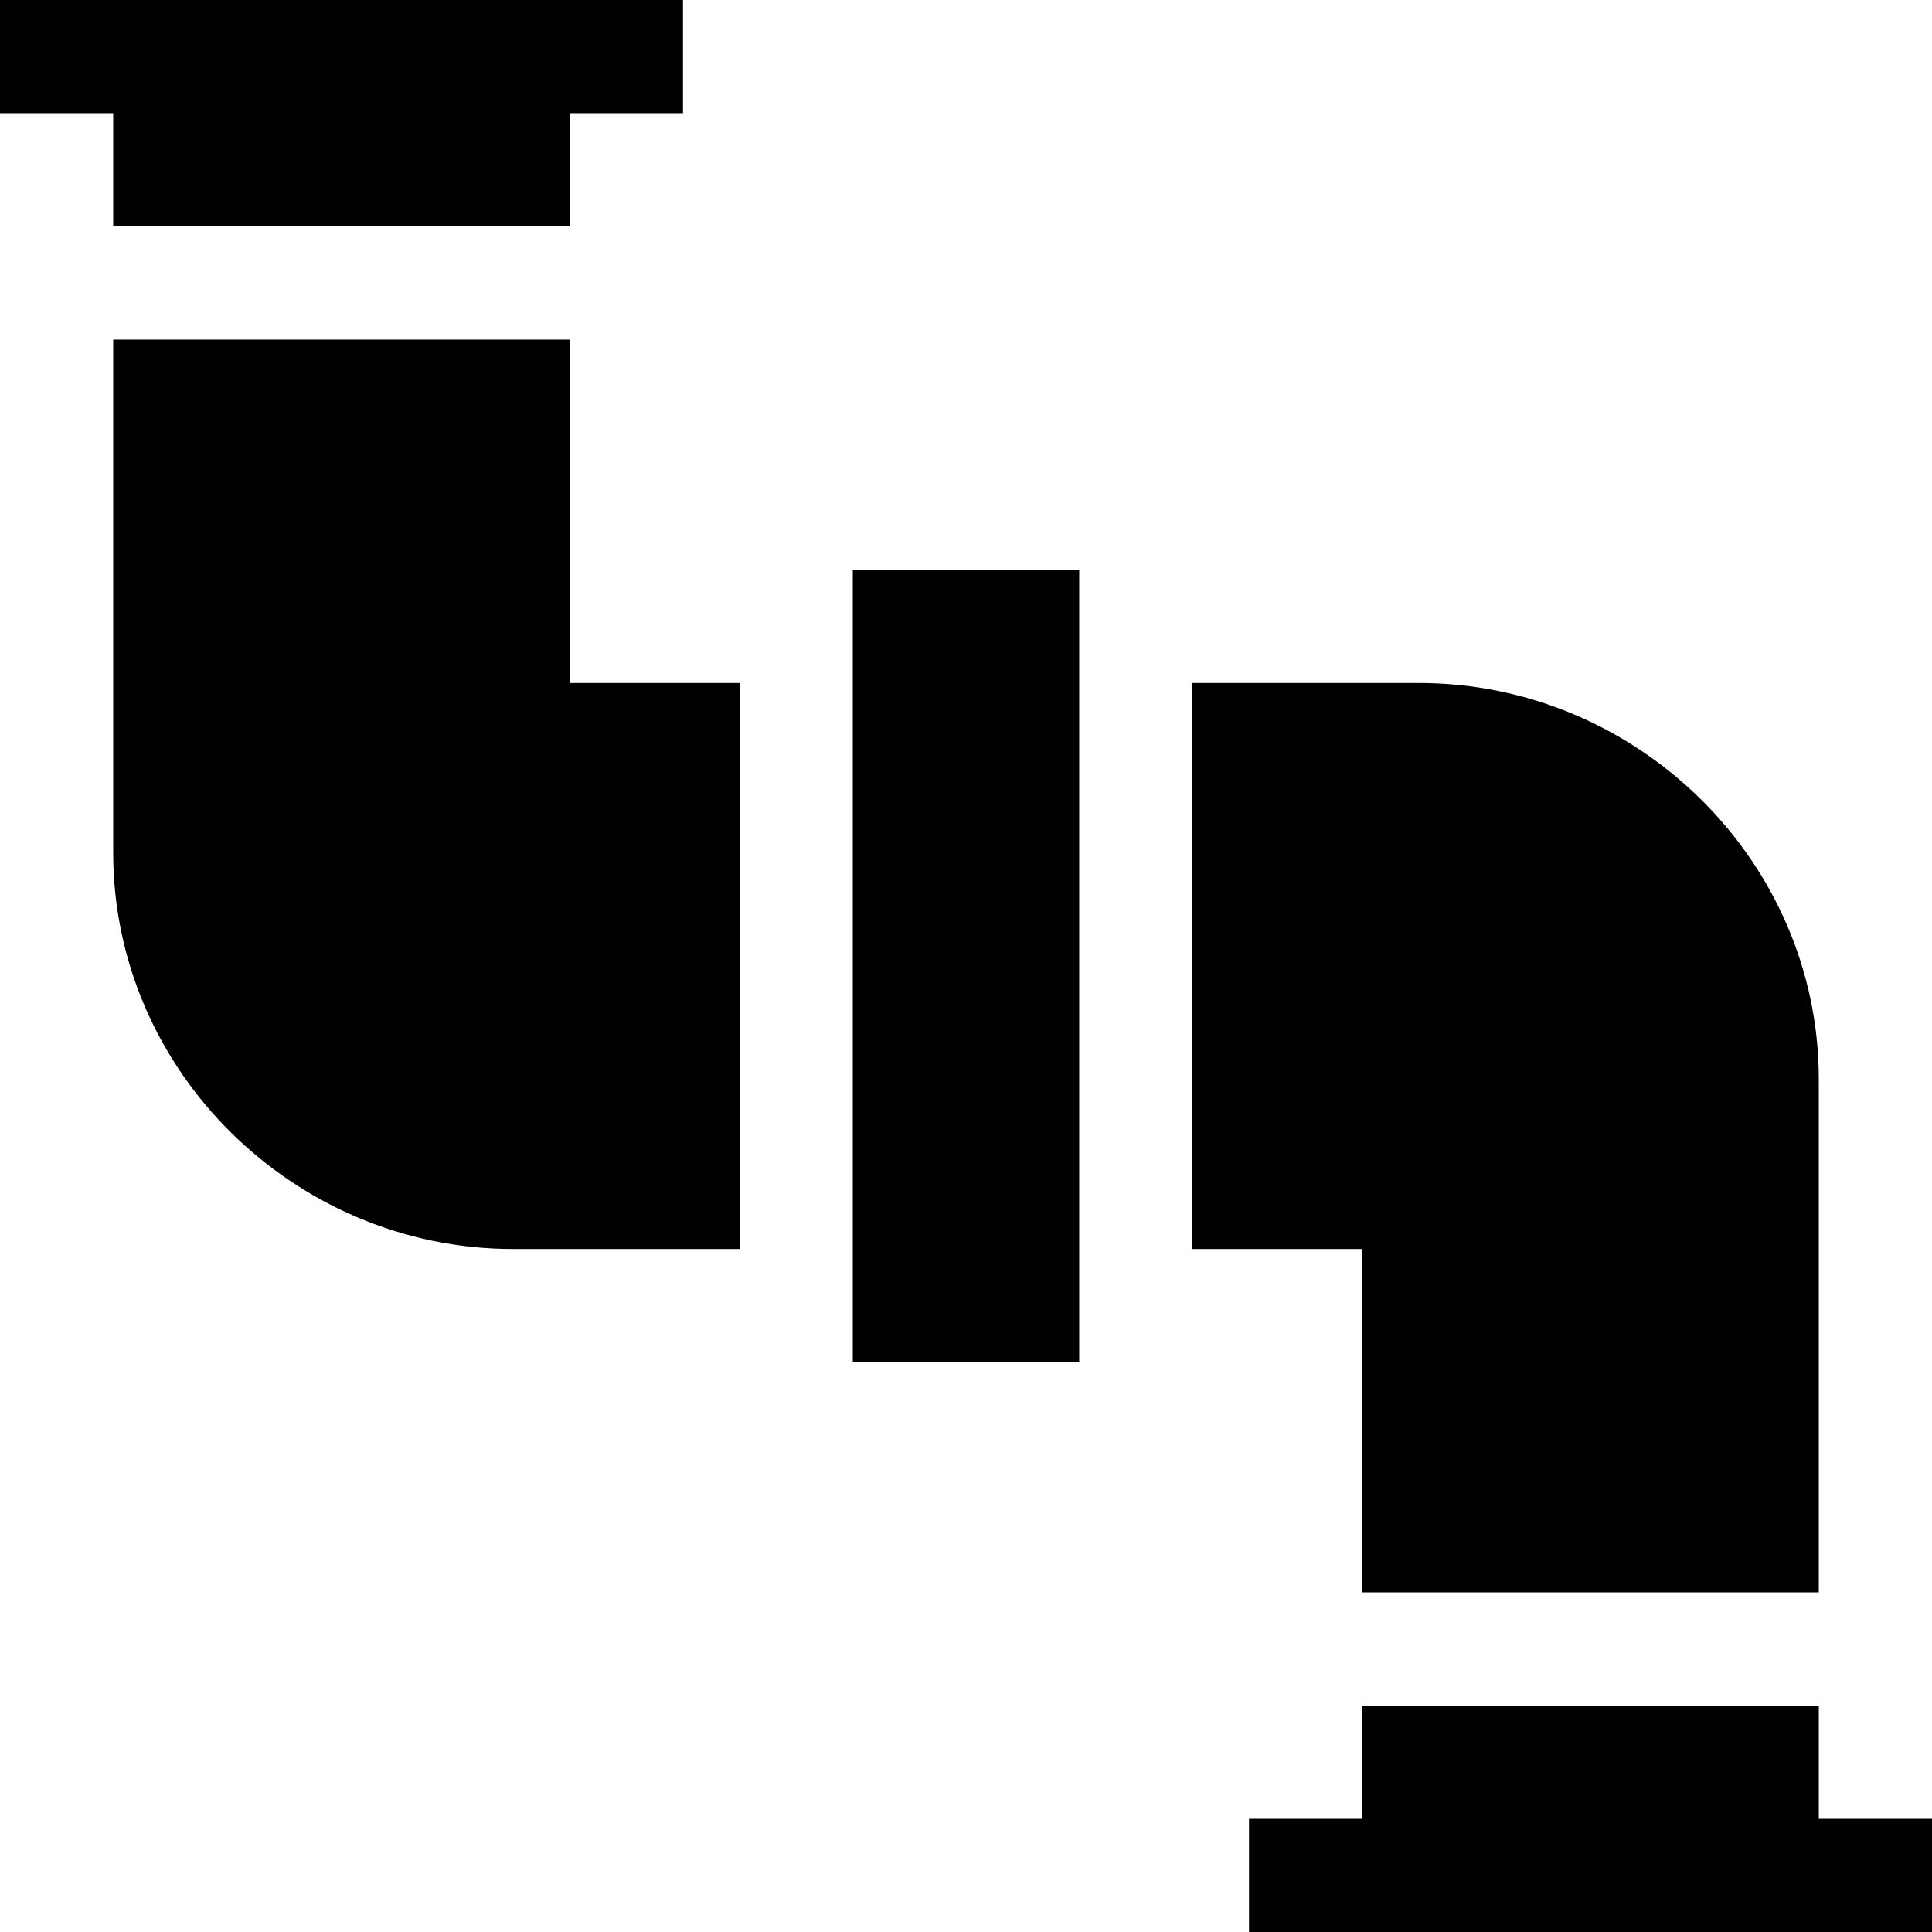
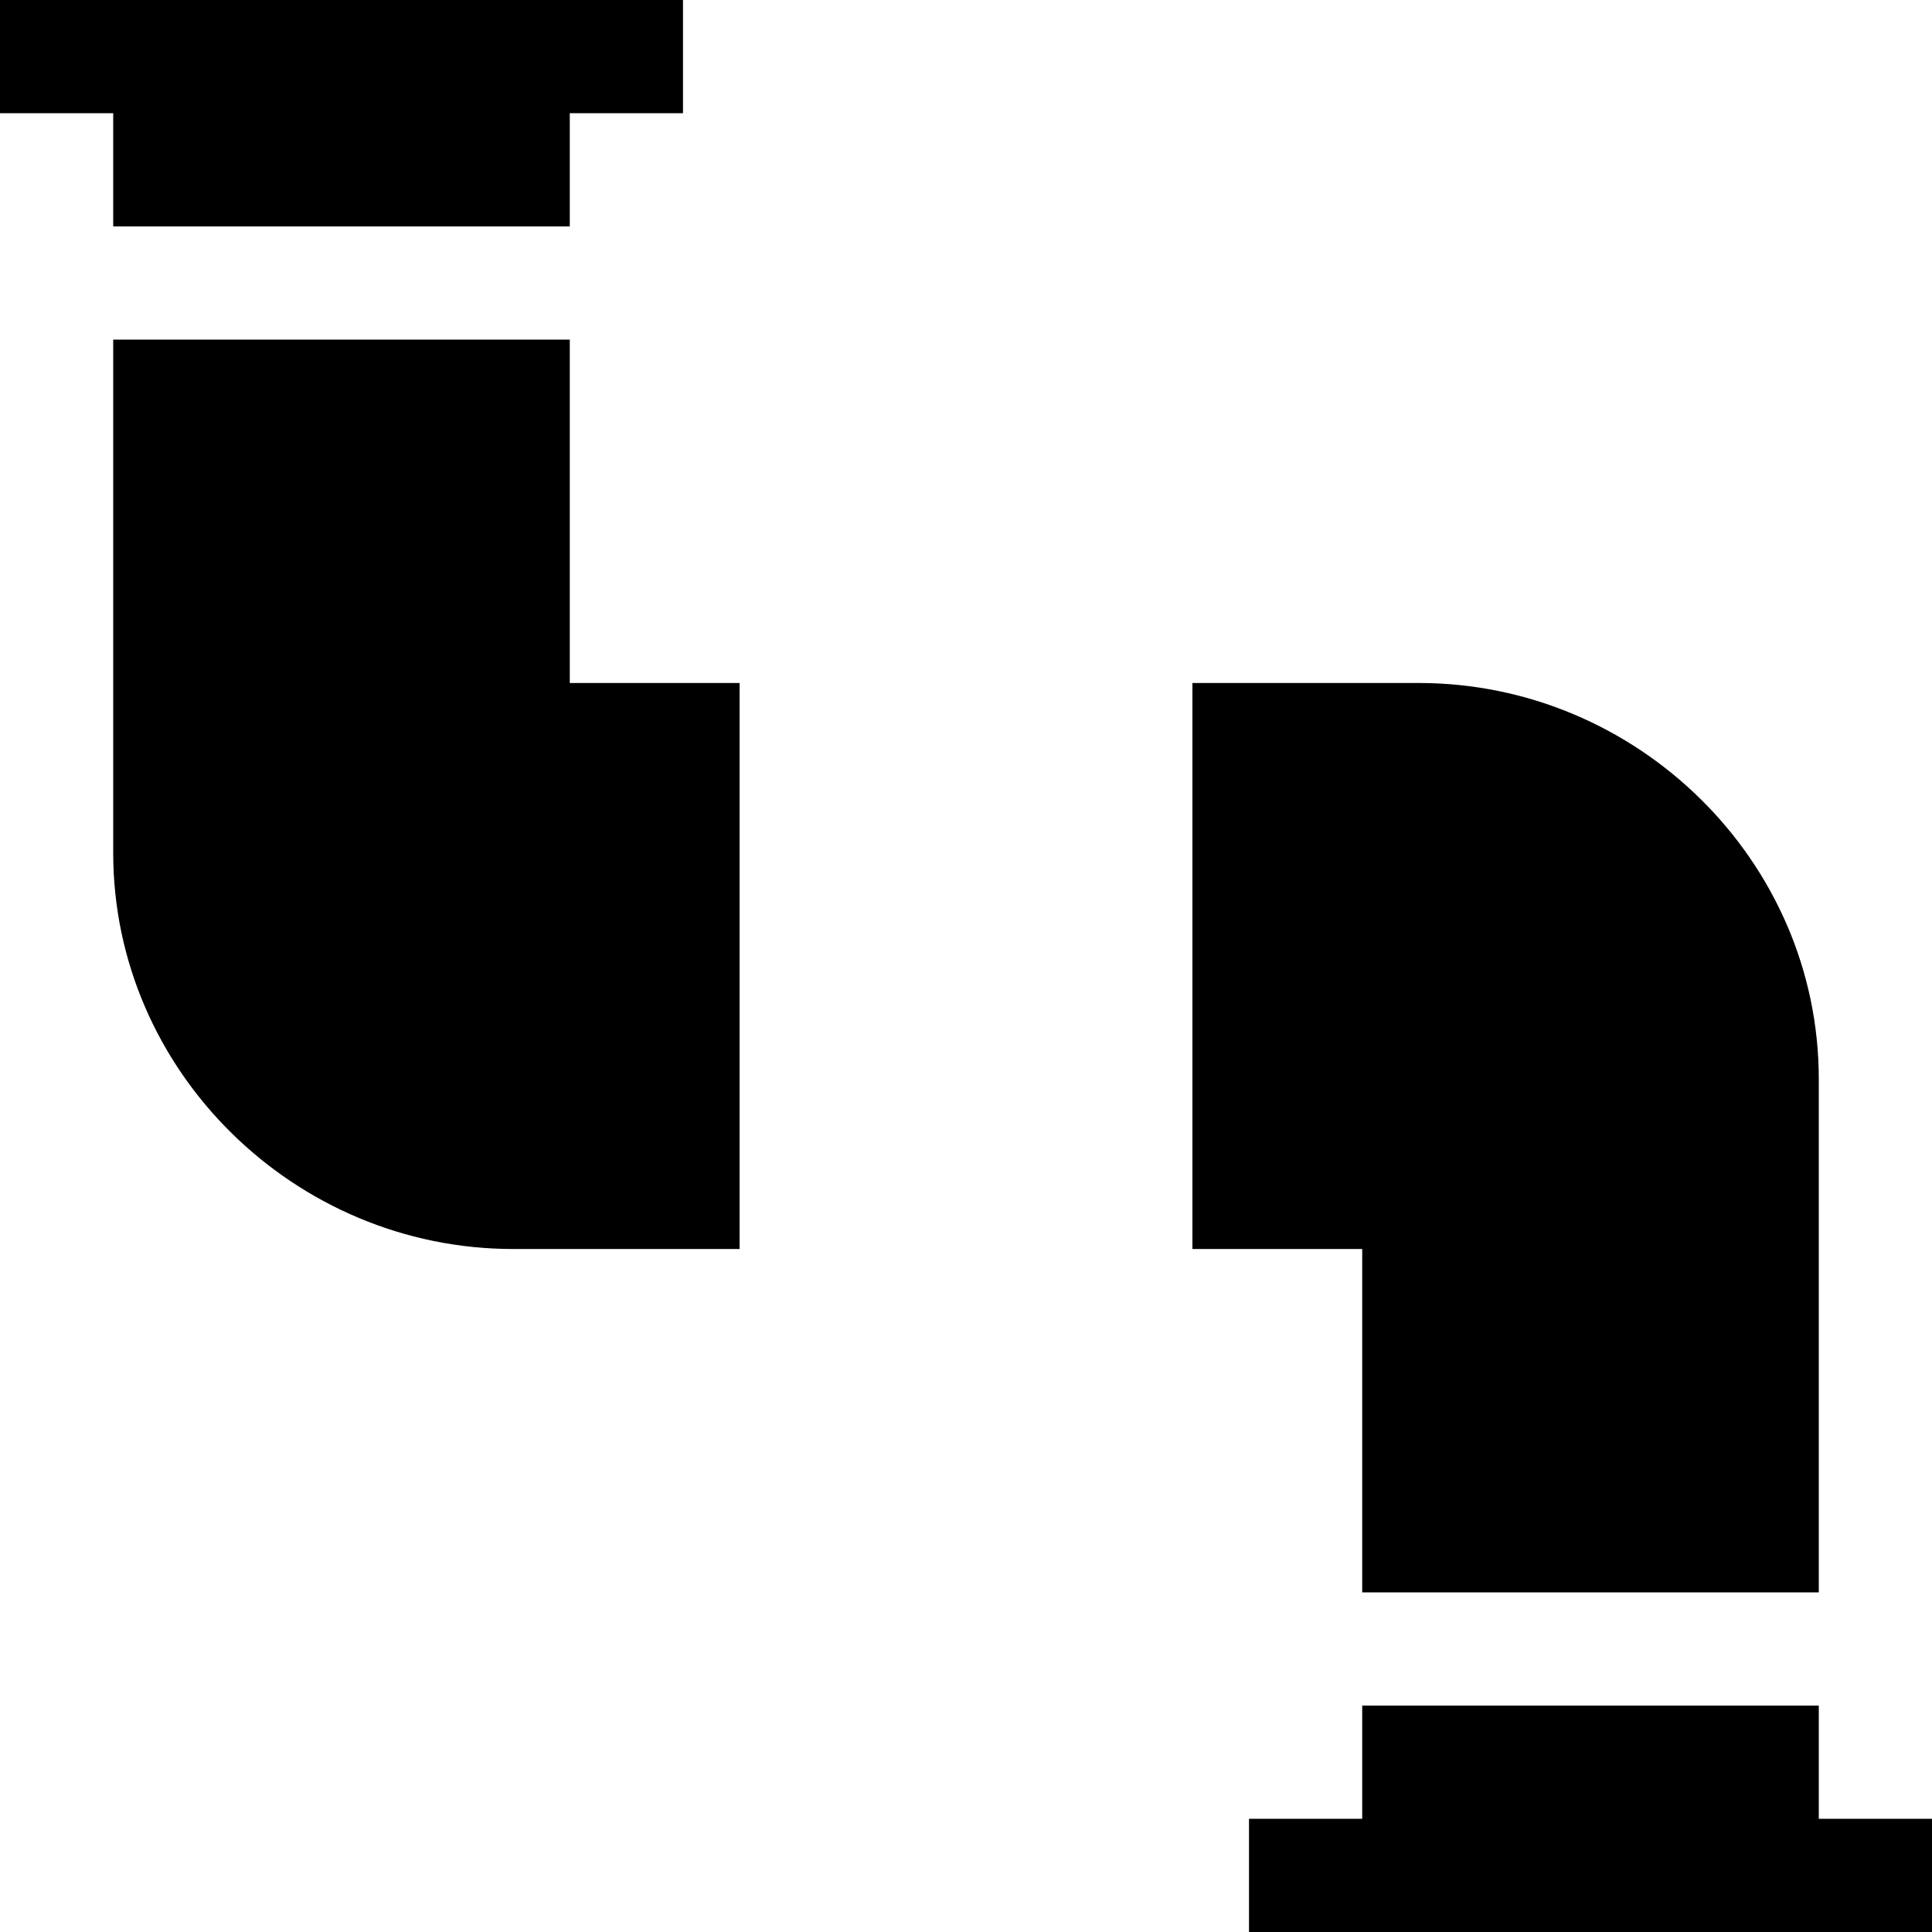
<svg xmlns="http://www.w3.org/2000/svg" id="Capa_1" enable-background="new 0 0 512 512" height="512" viewBox="0 0 512 512" width="512">
  <g>
-     <path d="m226 151h60v210h-60z" />
    <path d="m482 422v-136c0-57.891-48.109-105-106-105h-60v150h45v91z" />
    <path d="m30 60h121v-30h30v-30h-181v30h30z" />
    <path d="m482 452h-121v30h-30v30h181v-30h-30z" />
    <path d="m30 90v136c0 57.891 48.109 105 106 105h60v-150h-45v-91z" />
  </g>
</svg>